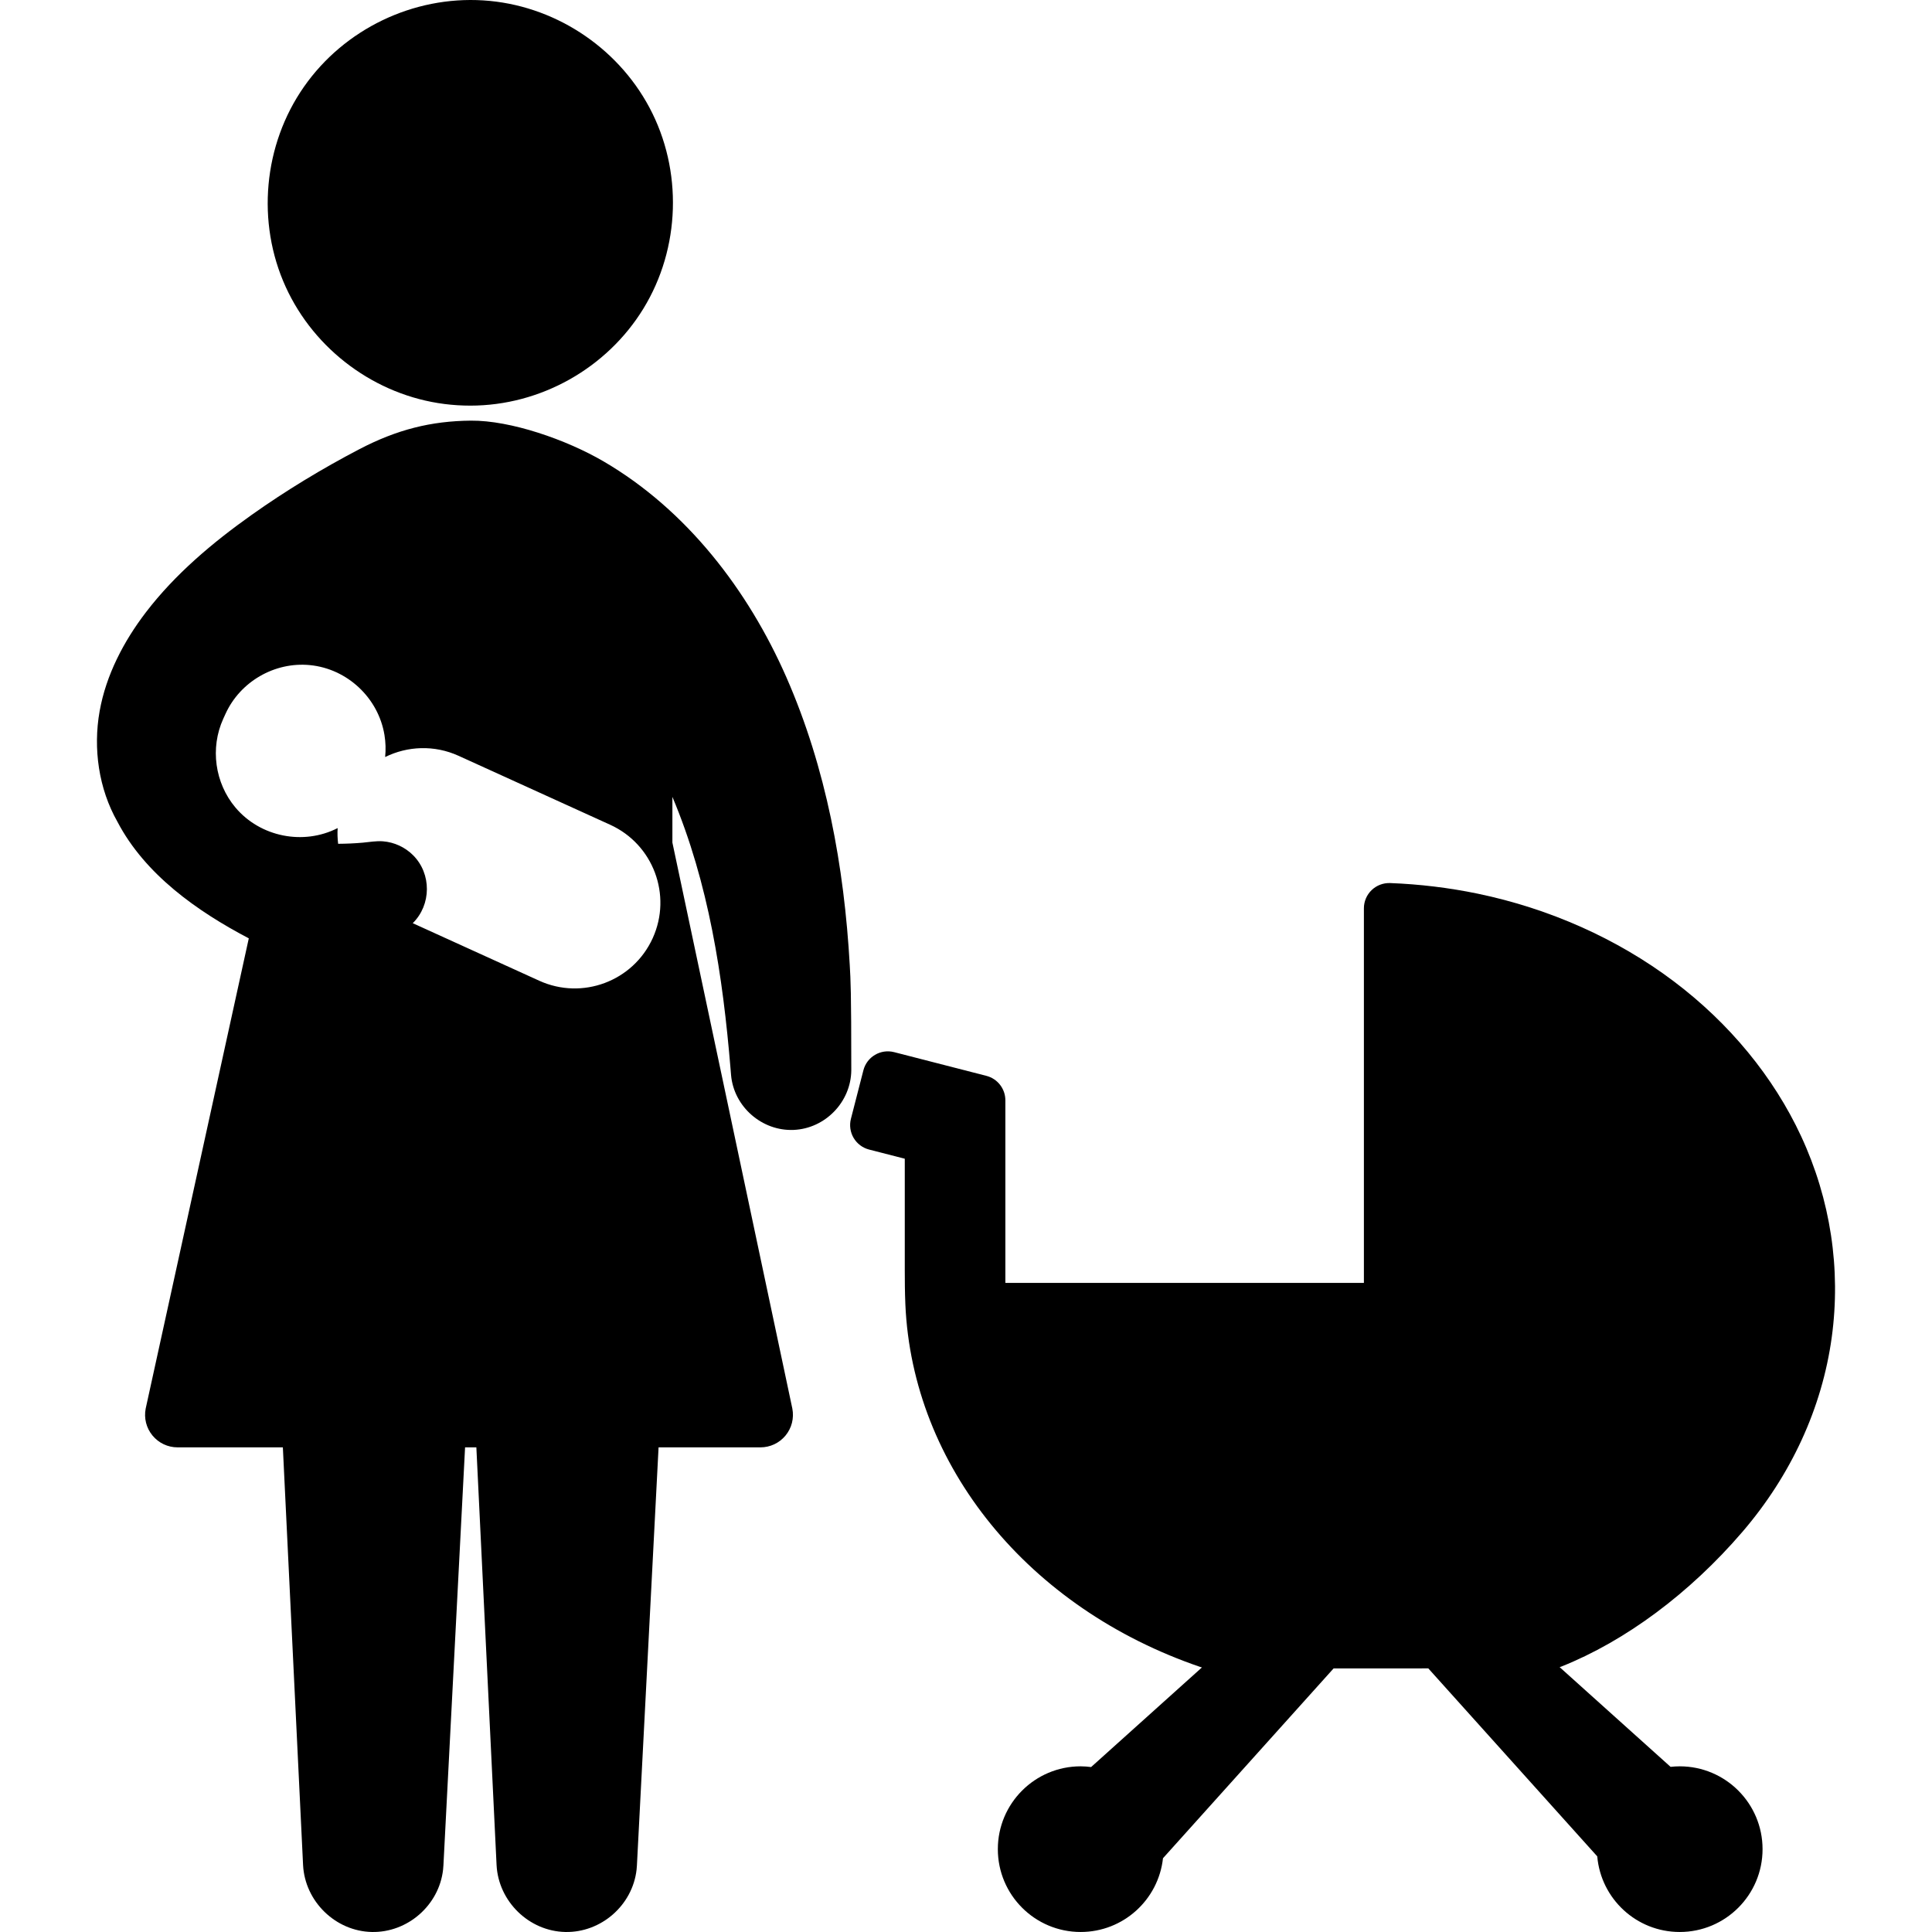
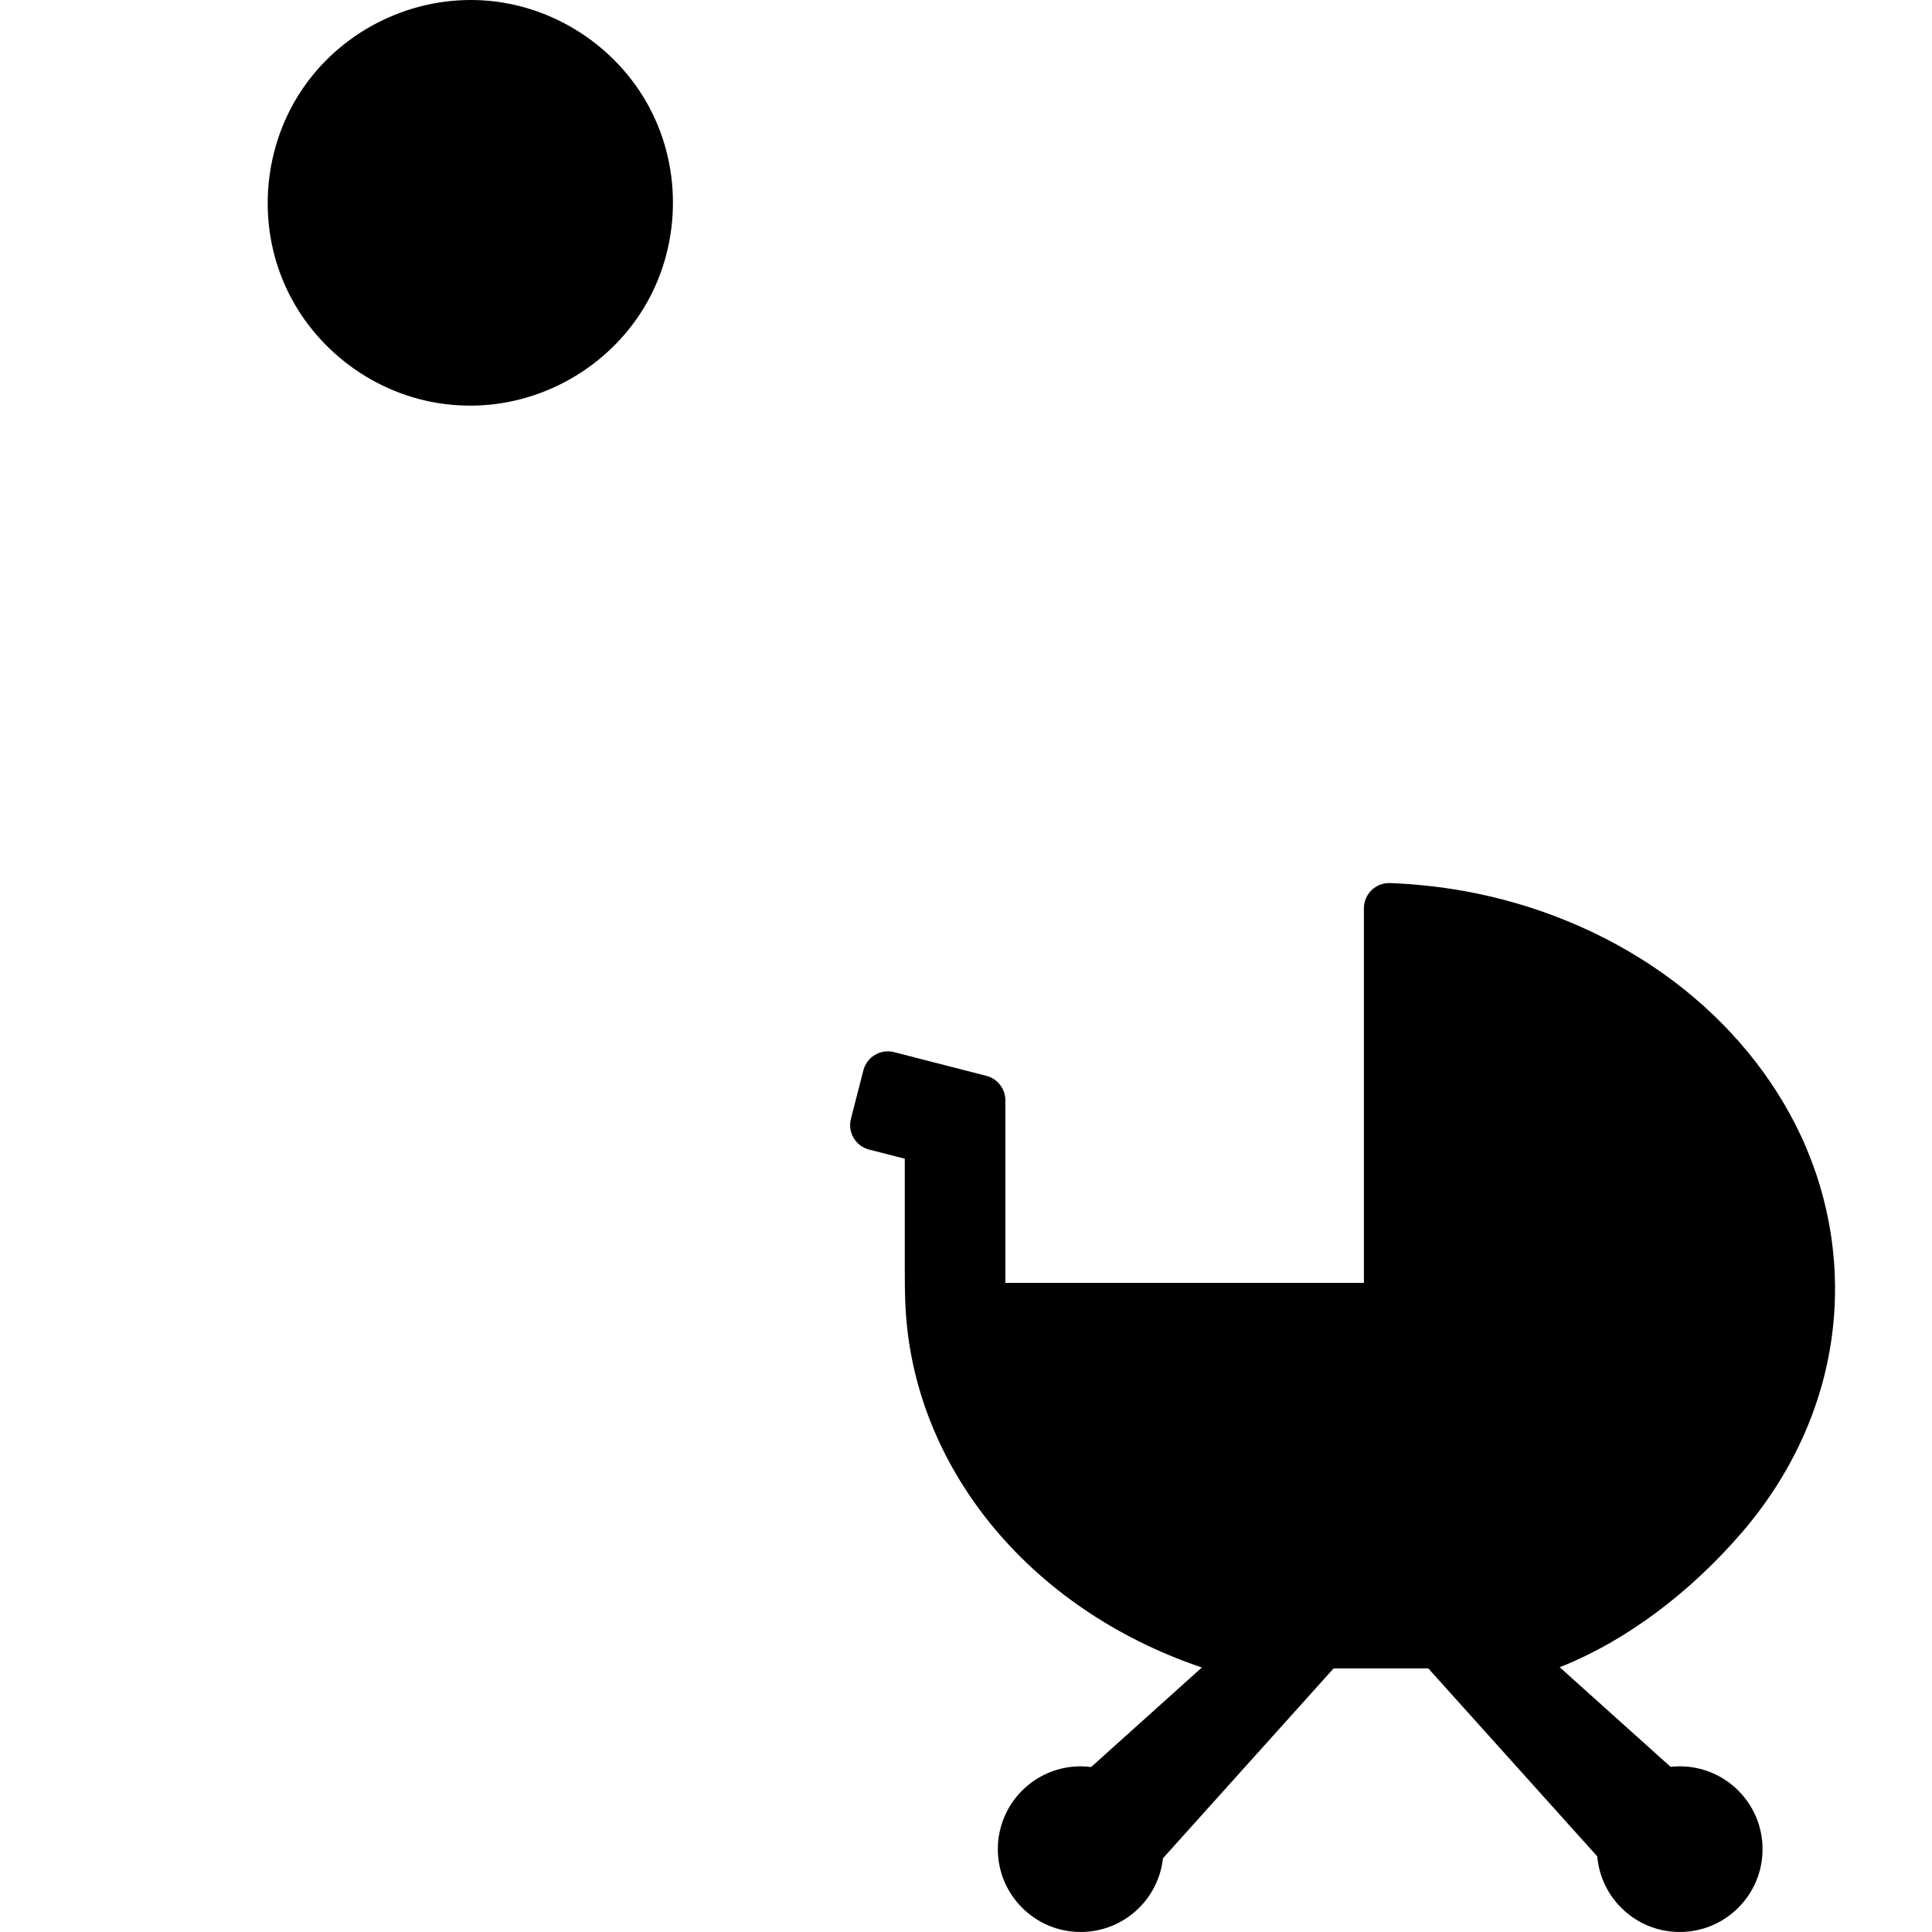
<svg xmlns="http://www.w3.org/2000/svg" version="1.1" id="Capa_1" x="0px" y="0px" width="497.287px" height="497.287px" viewBox="0 0 497.287 497.287" style="enable-background:new 0 0 497.287 497.287;" xml:space="preserve">
  <g>
    <g>
      <path d="M114.386,103.985c2.213,0.283,4.445,0.423,6.676,0.423c18.027,0,35.111-9.588,44.533-24.953    c9.557-15.583,10.166-35.625,1.572-51.76c-8.432-15.829-24.834-26.453-42.74-27.592C106.353-1.047,88.64,7.469,78.255,22.31    C67.78,37.283,65.954,57.231,73.546,73.86C80.968,90.117,96.652,101.723,114.386,103.985z" />
      <path d="M448.47,394.317c12.574-14.64,20.529-31.96,23.01-50.088c2.408-17.589-0.316-35.488-7.877-51.762    c-7.105-15.299-18.467-29.106-32.854-39.932c-14.482-10.899-31.928-18.687-50.443-22.519c-7.332-1.518-14.9-2.433-22.498-2.72    c-1.771-0.058-3.482,0.589-4.754,1.813c-1.273,1.225-1.992,2.916-1.992,4.682v96.416h-92.285v-46.99    c0-2.968-2.008-5.558-4.881-6.296l-23.749-6.104c-3.476-0.894-7.02,1.2-7.913,4.677l-3.209,12.484    c-0.43,1.669-0.178,3.44,0.699,4.925s2.308,2.559,3.978,2.988l9.185,2.359v28.775c0,2.567,0.018,5.605,0.149,8.691    c1.802,41.627,31.639,78.284,76.014,93.386c0.105,0.037,0.221,0.052,0.328,0.083l-28.531,25.646    c-0.881-0.111-1.774-0.188-2.688-0.188c-11.775,0-21.32,9.545-21.32,21.321c0,11.775,9.545,21.32,21.32,21.32    c10.984,0,20.021-8.309,21.188-18.982l43.916-48.859l24.375-0.005l43.486,48.381c0.941,10.905,10.076,19.466,21.227,19.466    c11.775,0,21.322-9.546,21.322-21.32c0-11.775-9.547-21.321-21.322-21.321c-0.795,0-1.578,0.051-2.352,0.136l-28.553-25.664    c0.143-0.046,0.285-0.091,0.426-0.146C418.378,422.394,434.927,410.087,448.47,394.317z" />
-       <path d="M218.724,248.447c-1.43-25.374-6.061-50.767-16.32-74.137c-9.848-22.429-25.676-43.062-47.041-55.544    c-9.596-5.605-23.943-10.585-34.162-10.495c-10.219,0.09-19.035,2.3-28.699,7.347c-9.59,5.007-18.92,10.664-27.744,16.922    c-10.047,7.127-19.688,15.237-27.205,25.063c-5.713,7.47-10.26,16.146-11.914,25.476c-1.701,9.591-0.246,19.94,4.602,28.462    c7.107,13.57,20.545,23.034,33.797,29.986l-26.54,121.039c-0.481,2.464,0.155,4.99,1.749,6.926    c1.597,1.939,3.951,3.051,6.462,3.051h27.098l5.204,107.532c0.484,9.338,8.332,17.012,17.691,17.208    c9.209,0.194,17.303-6.872,18.342-16.026c0.041-0.372,0.072-0.746,0.092-1.119l5.572-107.595h2.906l5.203,107.532    c0.484,9.338,8.332,17.012,17.691,17.208c9.209,0.194,17.303-6.872,18.342-16.026c0.041-0.372,0.072-0.746,0.092-1.119    l5.572-107.595h26.224c2.504,0,4.856-1.107,6.452-3.041c1.595-1.934,2.237-4.453,1.751-6.961l-30.87-145.666V205.11    c9.367,22.223,12.988,46.123,14.969,69.999c0.043,0.527,0.086,1.054,0.129,1.582c0.703,8.168,7.945,14.493,16.125,14.142    c8.121-0.349,14.738-7.203,14.824-15.327C219.119,254.789,218.943,252.33,218.724,248.447z M168.013,241.46    c1.256-2.76,2.497-5.488-0.014,0.033c-2.512,5.521-1.271,2.792-0.016,0.032c-5.054,11.062-18.112,15.948-29.186,10.91    l-32.559-14.811c4.809-4.733,4.869-12.701,0.104-17.48c-2.068-2.076-4.861-3.372-7.785-3.596    c-1.748-0.133-3.484,0.203-5.221,0.354c-2.096,0.183-4.199,0.275-6.303,0.288c-0.158-1.334-0.211-2.688-0.121-4.046    c-8.824,4.505-19.918,2.292-26.303-5.284c-5.316-6.31-6.561-15.334-3.146-22.844l0.584-1.28    c3.768-8.286,12.621-13.414,21.688-12.545c9.648,0.924,17.66,8.444,19.227,18.001c0.307,1.871,0.365,3.781,0.172,5.666    c5.732-2.833,12.643-3.166,18.914-0.312l39.01,17.744C168.133,217.328,173.031,230.381,168.013,241.46z" />
-       <path d="M167.999,241.493c0.005-0.011,0.009-0.021,0.014-0.033c-0.01,0.021-0.02,0.043-0.029,0.064    C167.989,241.515,167.995,241.504,167.999,241.493z" />
    </g>
  </g>
  <g>
</g>
  <g>
</g>
  <g>
</g>
  <g>
</g>
  <g>
</g>
  <g>
</g>
  <g>
</g>
  <g>
</g>
  <g>
</g>
  <g>
</g>
  <g>
</g>
  <g>
</g>
  <g>
</g>
  <g>
</g>
  <g>
</g>
</svg>